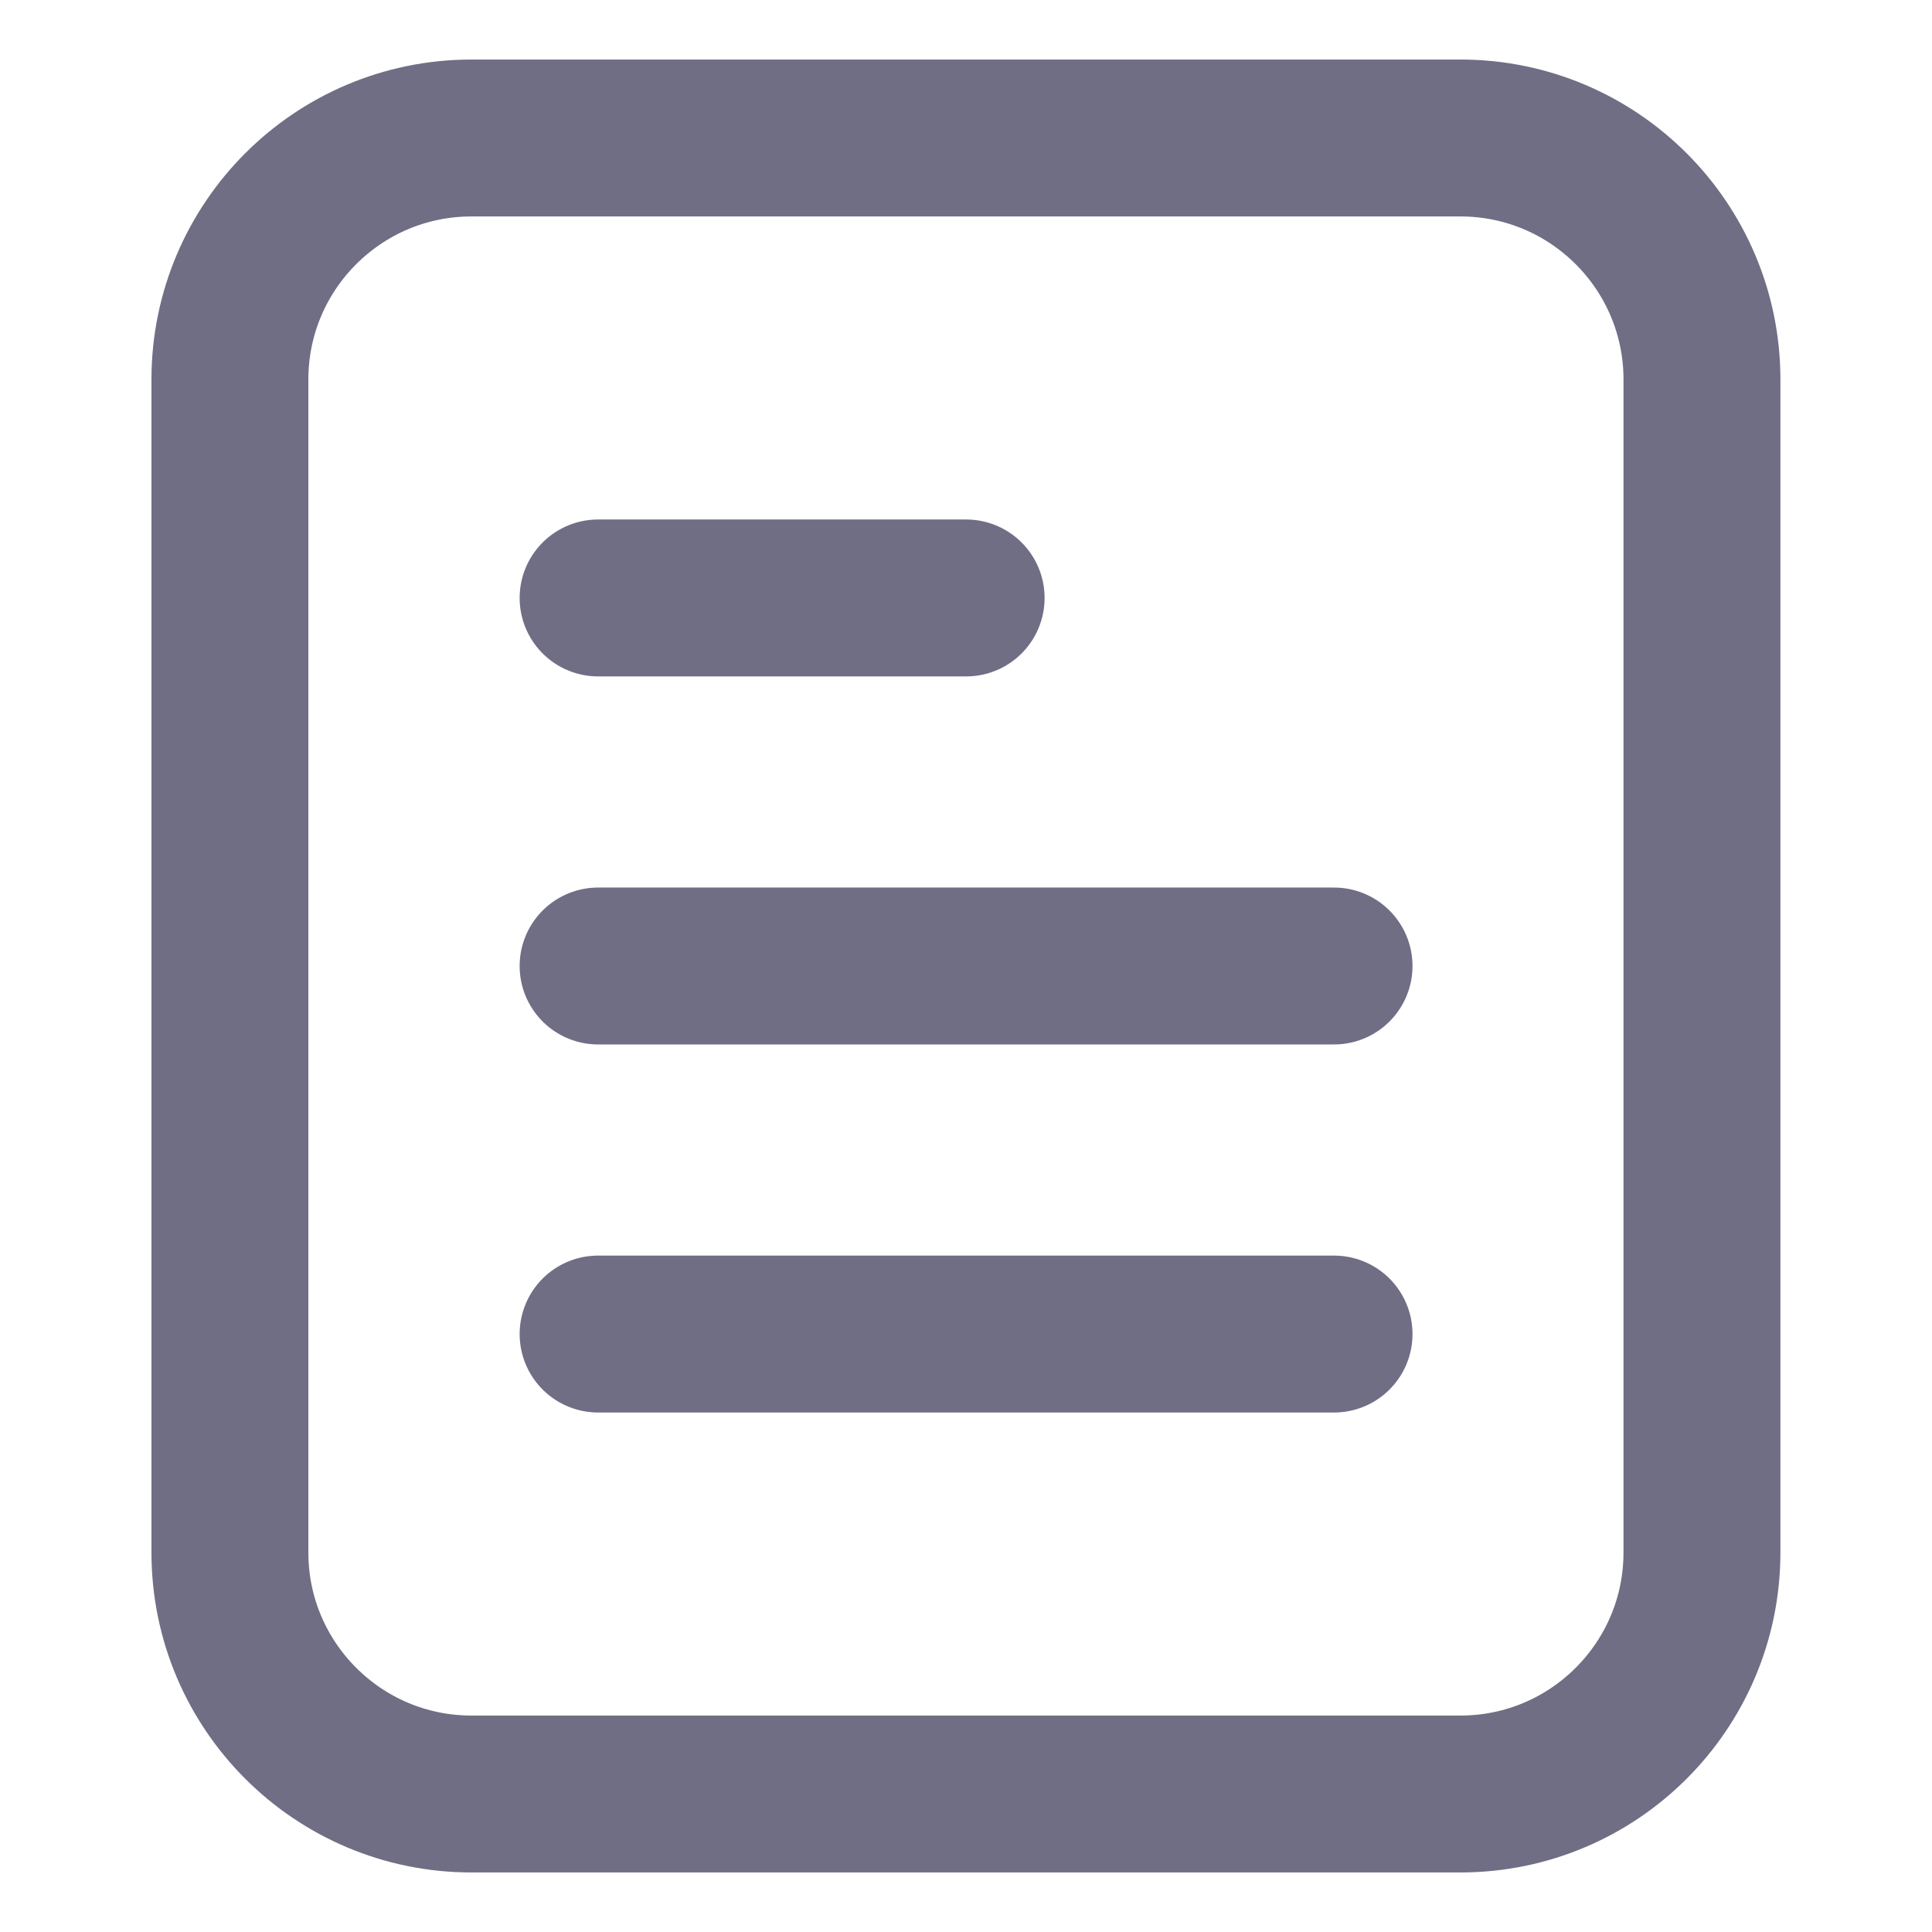
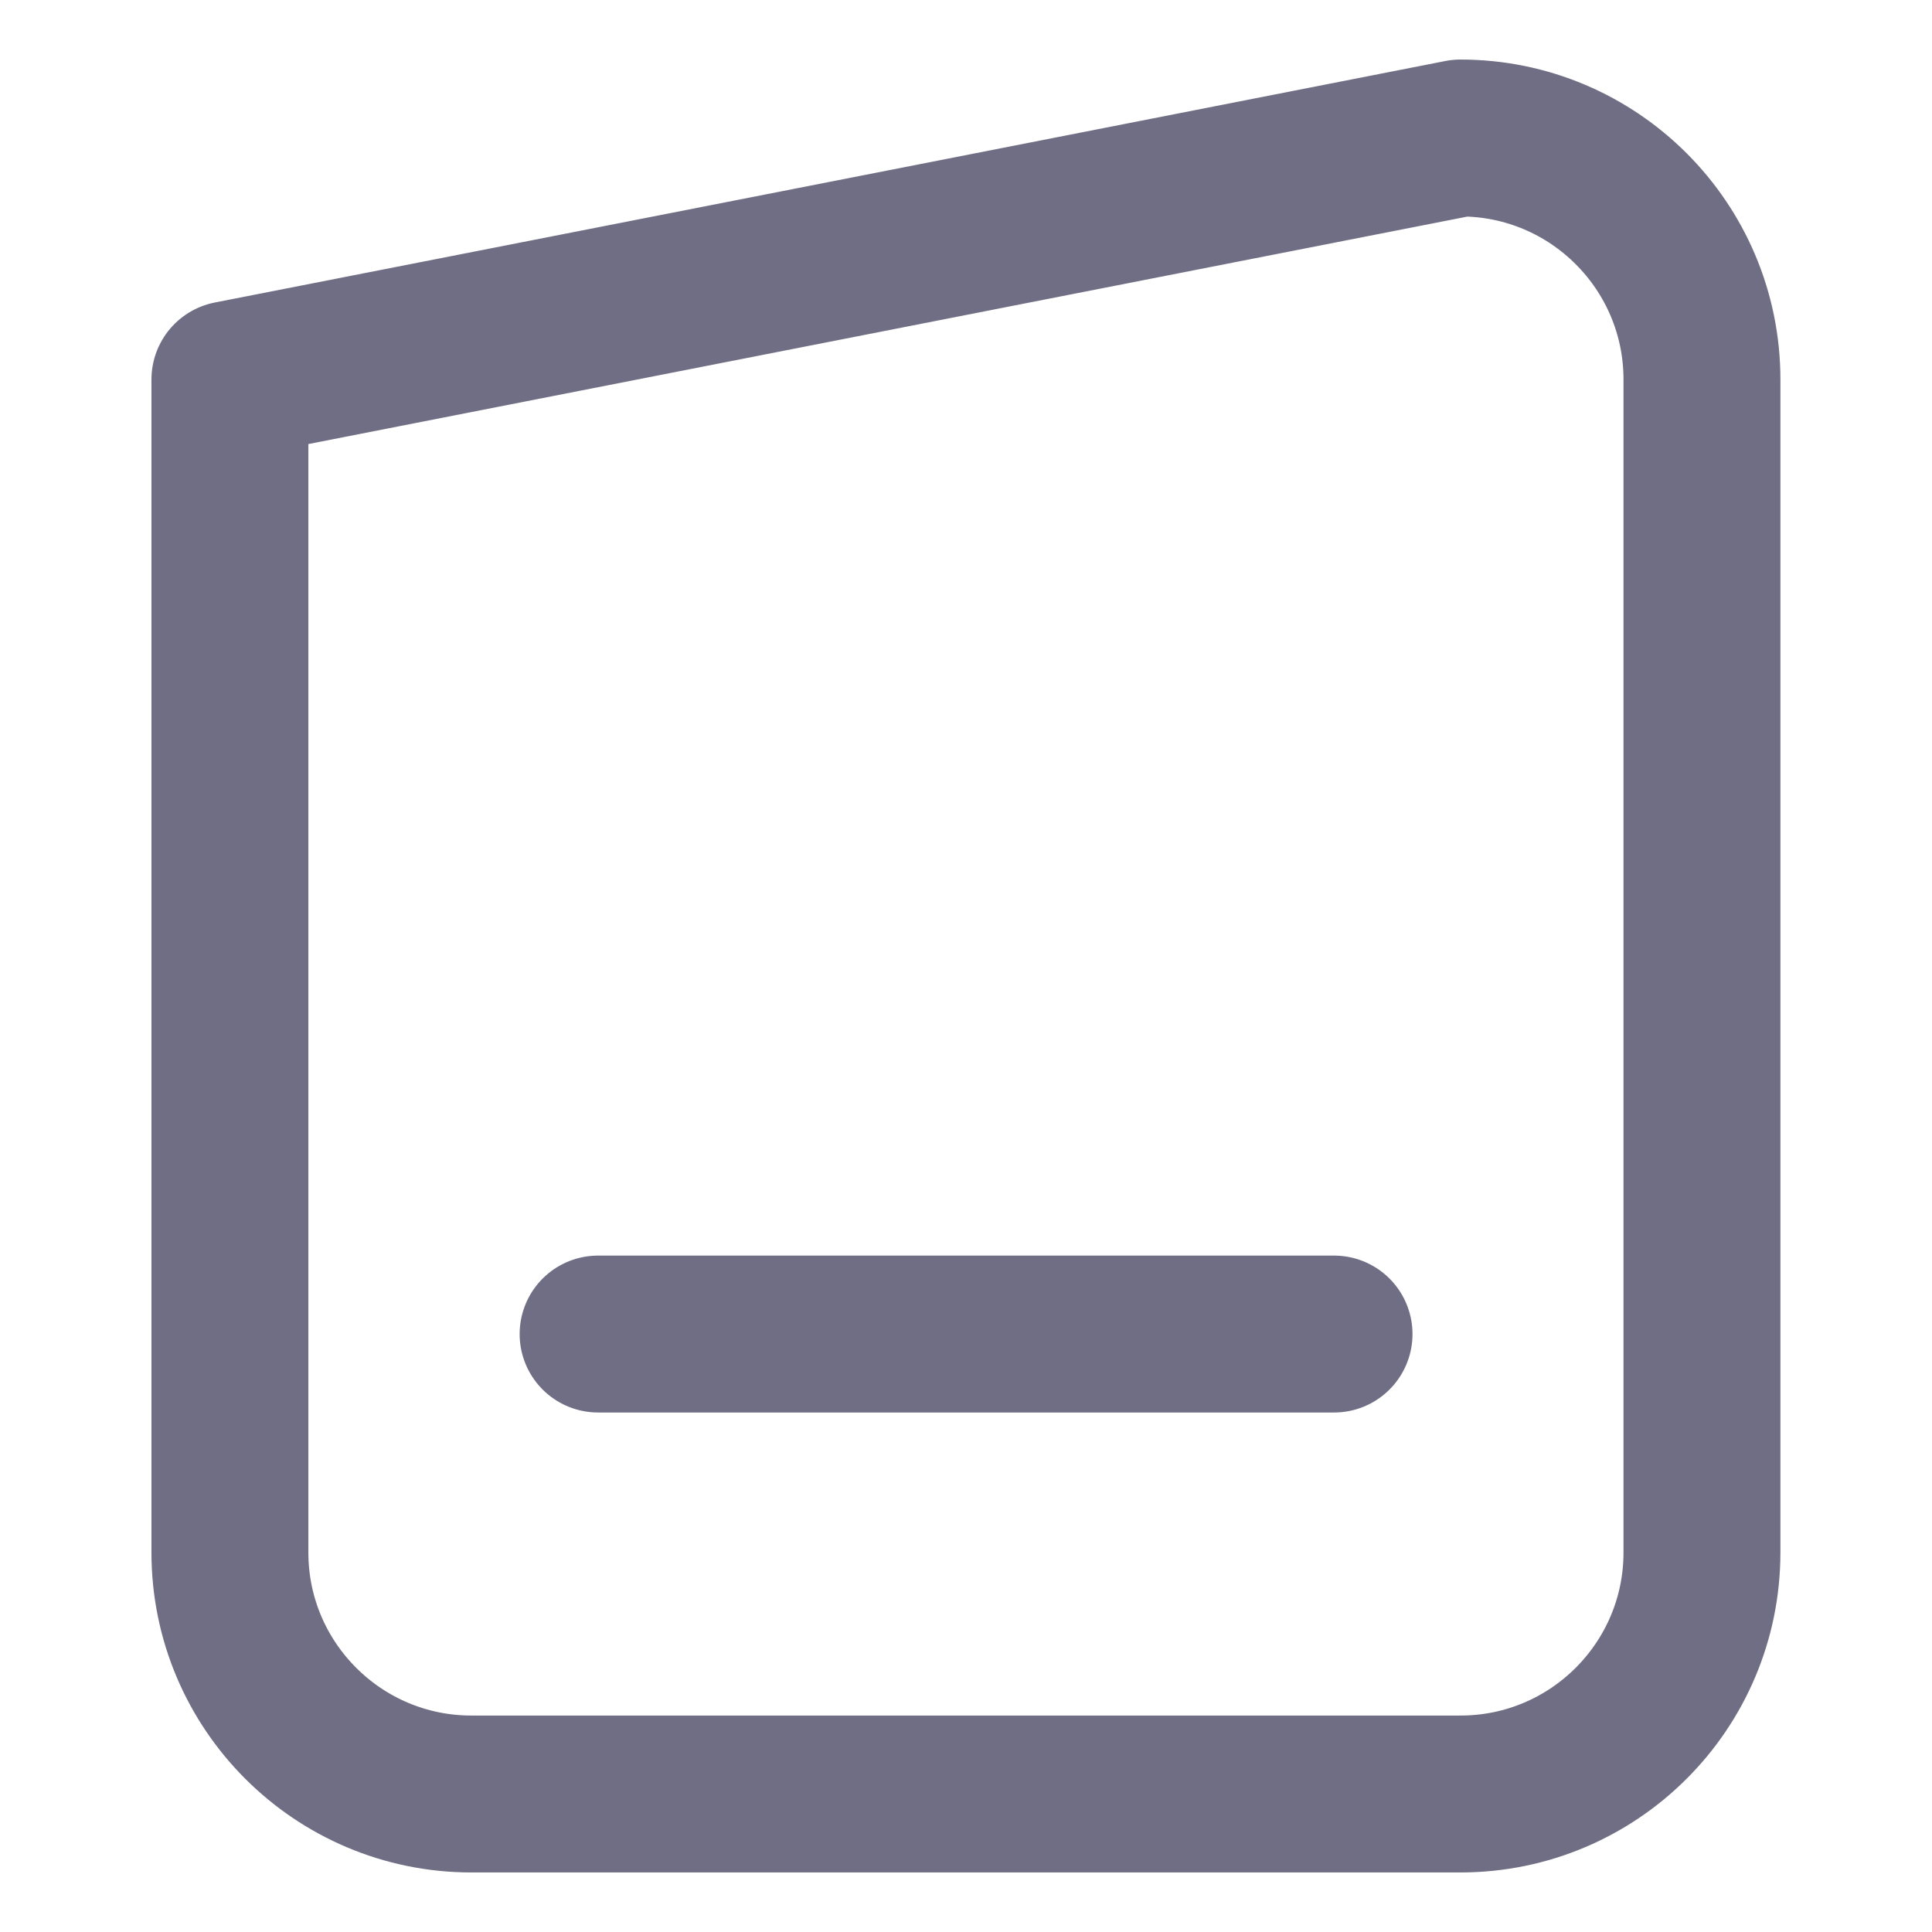
<svg xmlns="http://www.w3.org/2000/svg" width="14" height="14" viewBox="0 0 14 14" fill="none">
-   <path d="M1.666 2.75C1.666 1.784 2.45 1 3.416 1L10.583 1C11.549 1 12.333 1.784 12.333 2.75V11.25C12.333 12.216 11.549 13 10.583 13H3.416C2.45 13 1.666 12.216 1.666 11.25V2.75Z" stroke="#6F6E84" stroke-width="1.137" stroke-linejoin="round" />
-   <path d="M4.334 7H9.667" stroke="#6F6E84" stroke-width="1.137" stroke-linecap="round" stroke-linejoin="round" />
-   <path d="M4.334 4.333H7.001" stroke="#6F6E84" stroke-width="1.137" stroke-linecap="round" stroke-linejoin="round" />
+   <path d="M1.666 2.75L10.583 1C11.549 1 12.333 1.784 12.333 2.75V11.25C12.333 12.216 11.549 13 10.583 13H3.416C2.45 13 1.666 12.216 1.666 11.25V2.75Z" stroke="#6F6E84" stroke-width="1.137" stroke-linejoin="round" />
  <path d="M4.334 9.667H9.667" stroke="#6F6E84" stroke-width="1.137" stroke-linecap="round" stroke-linejoin="round" />
</svg>